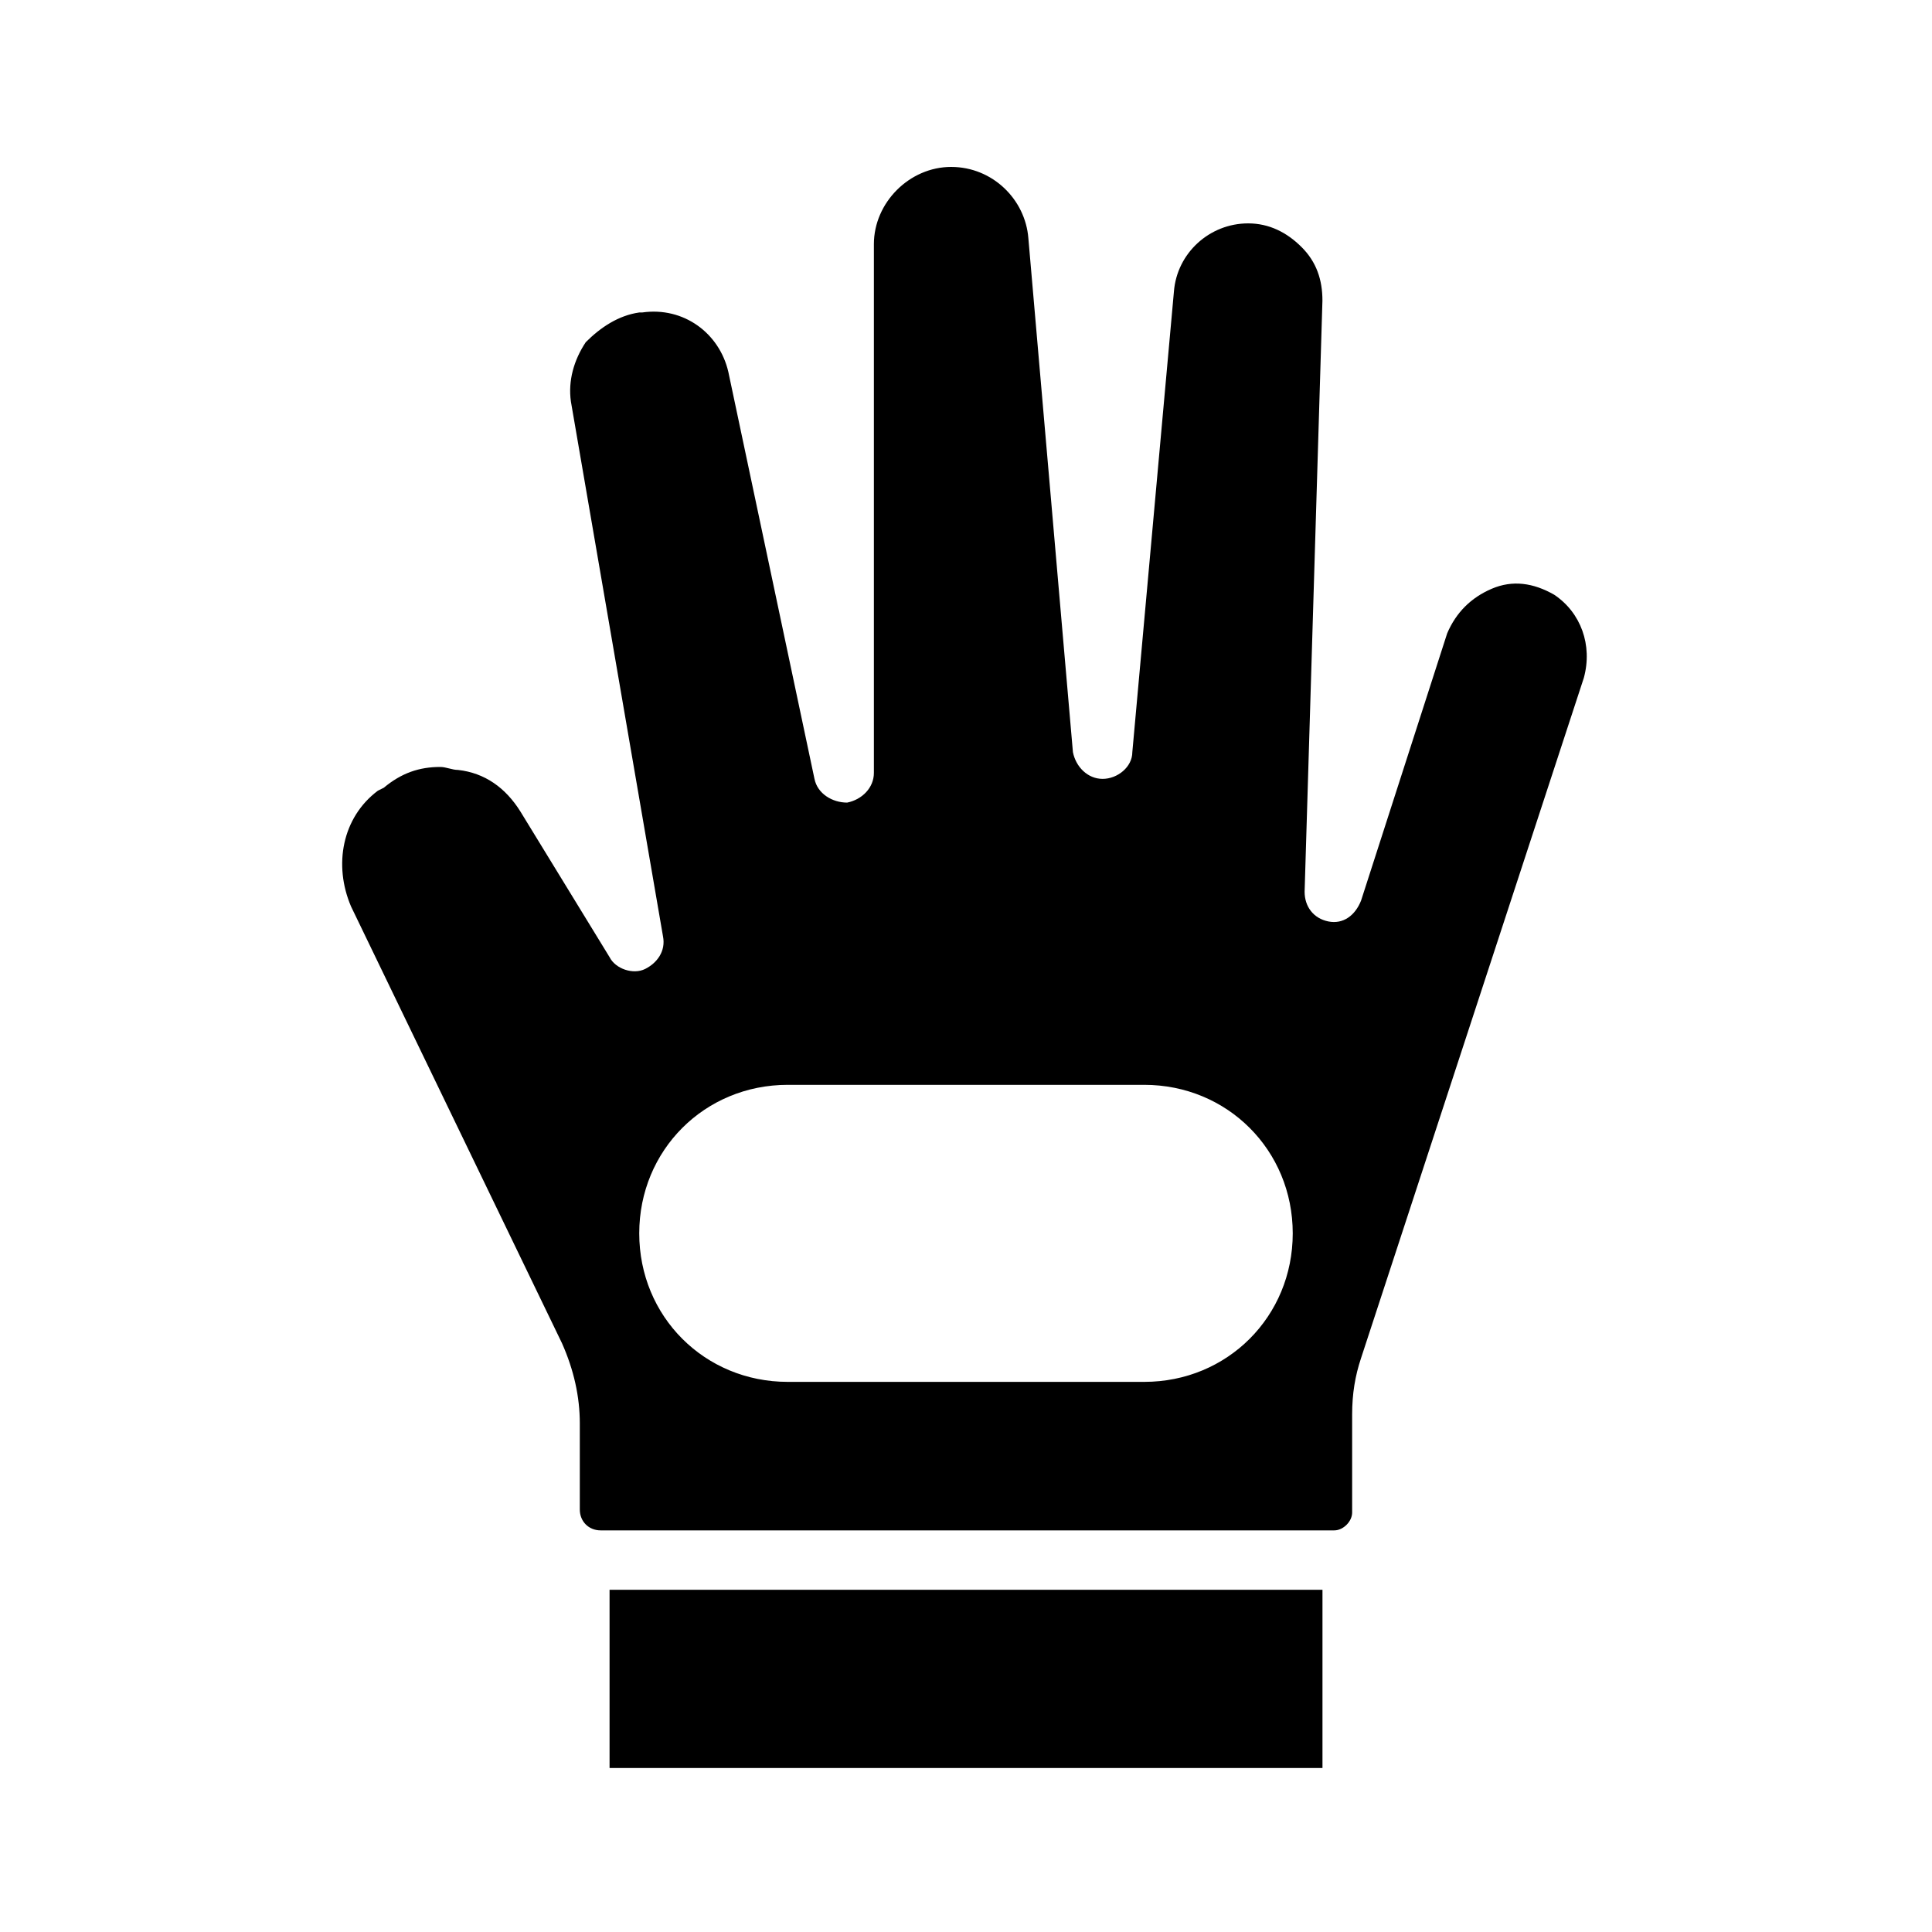
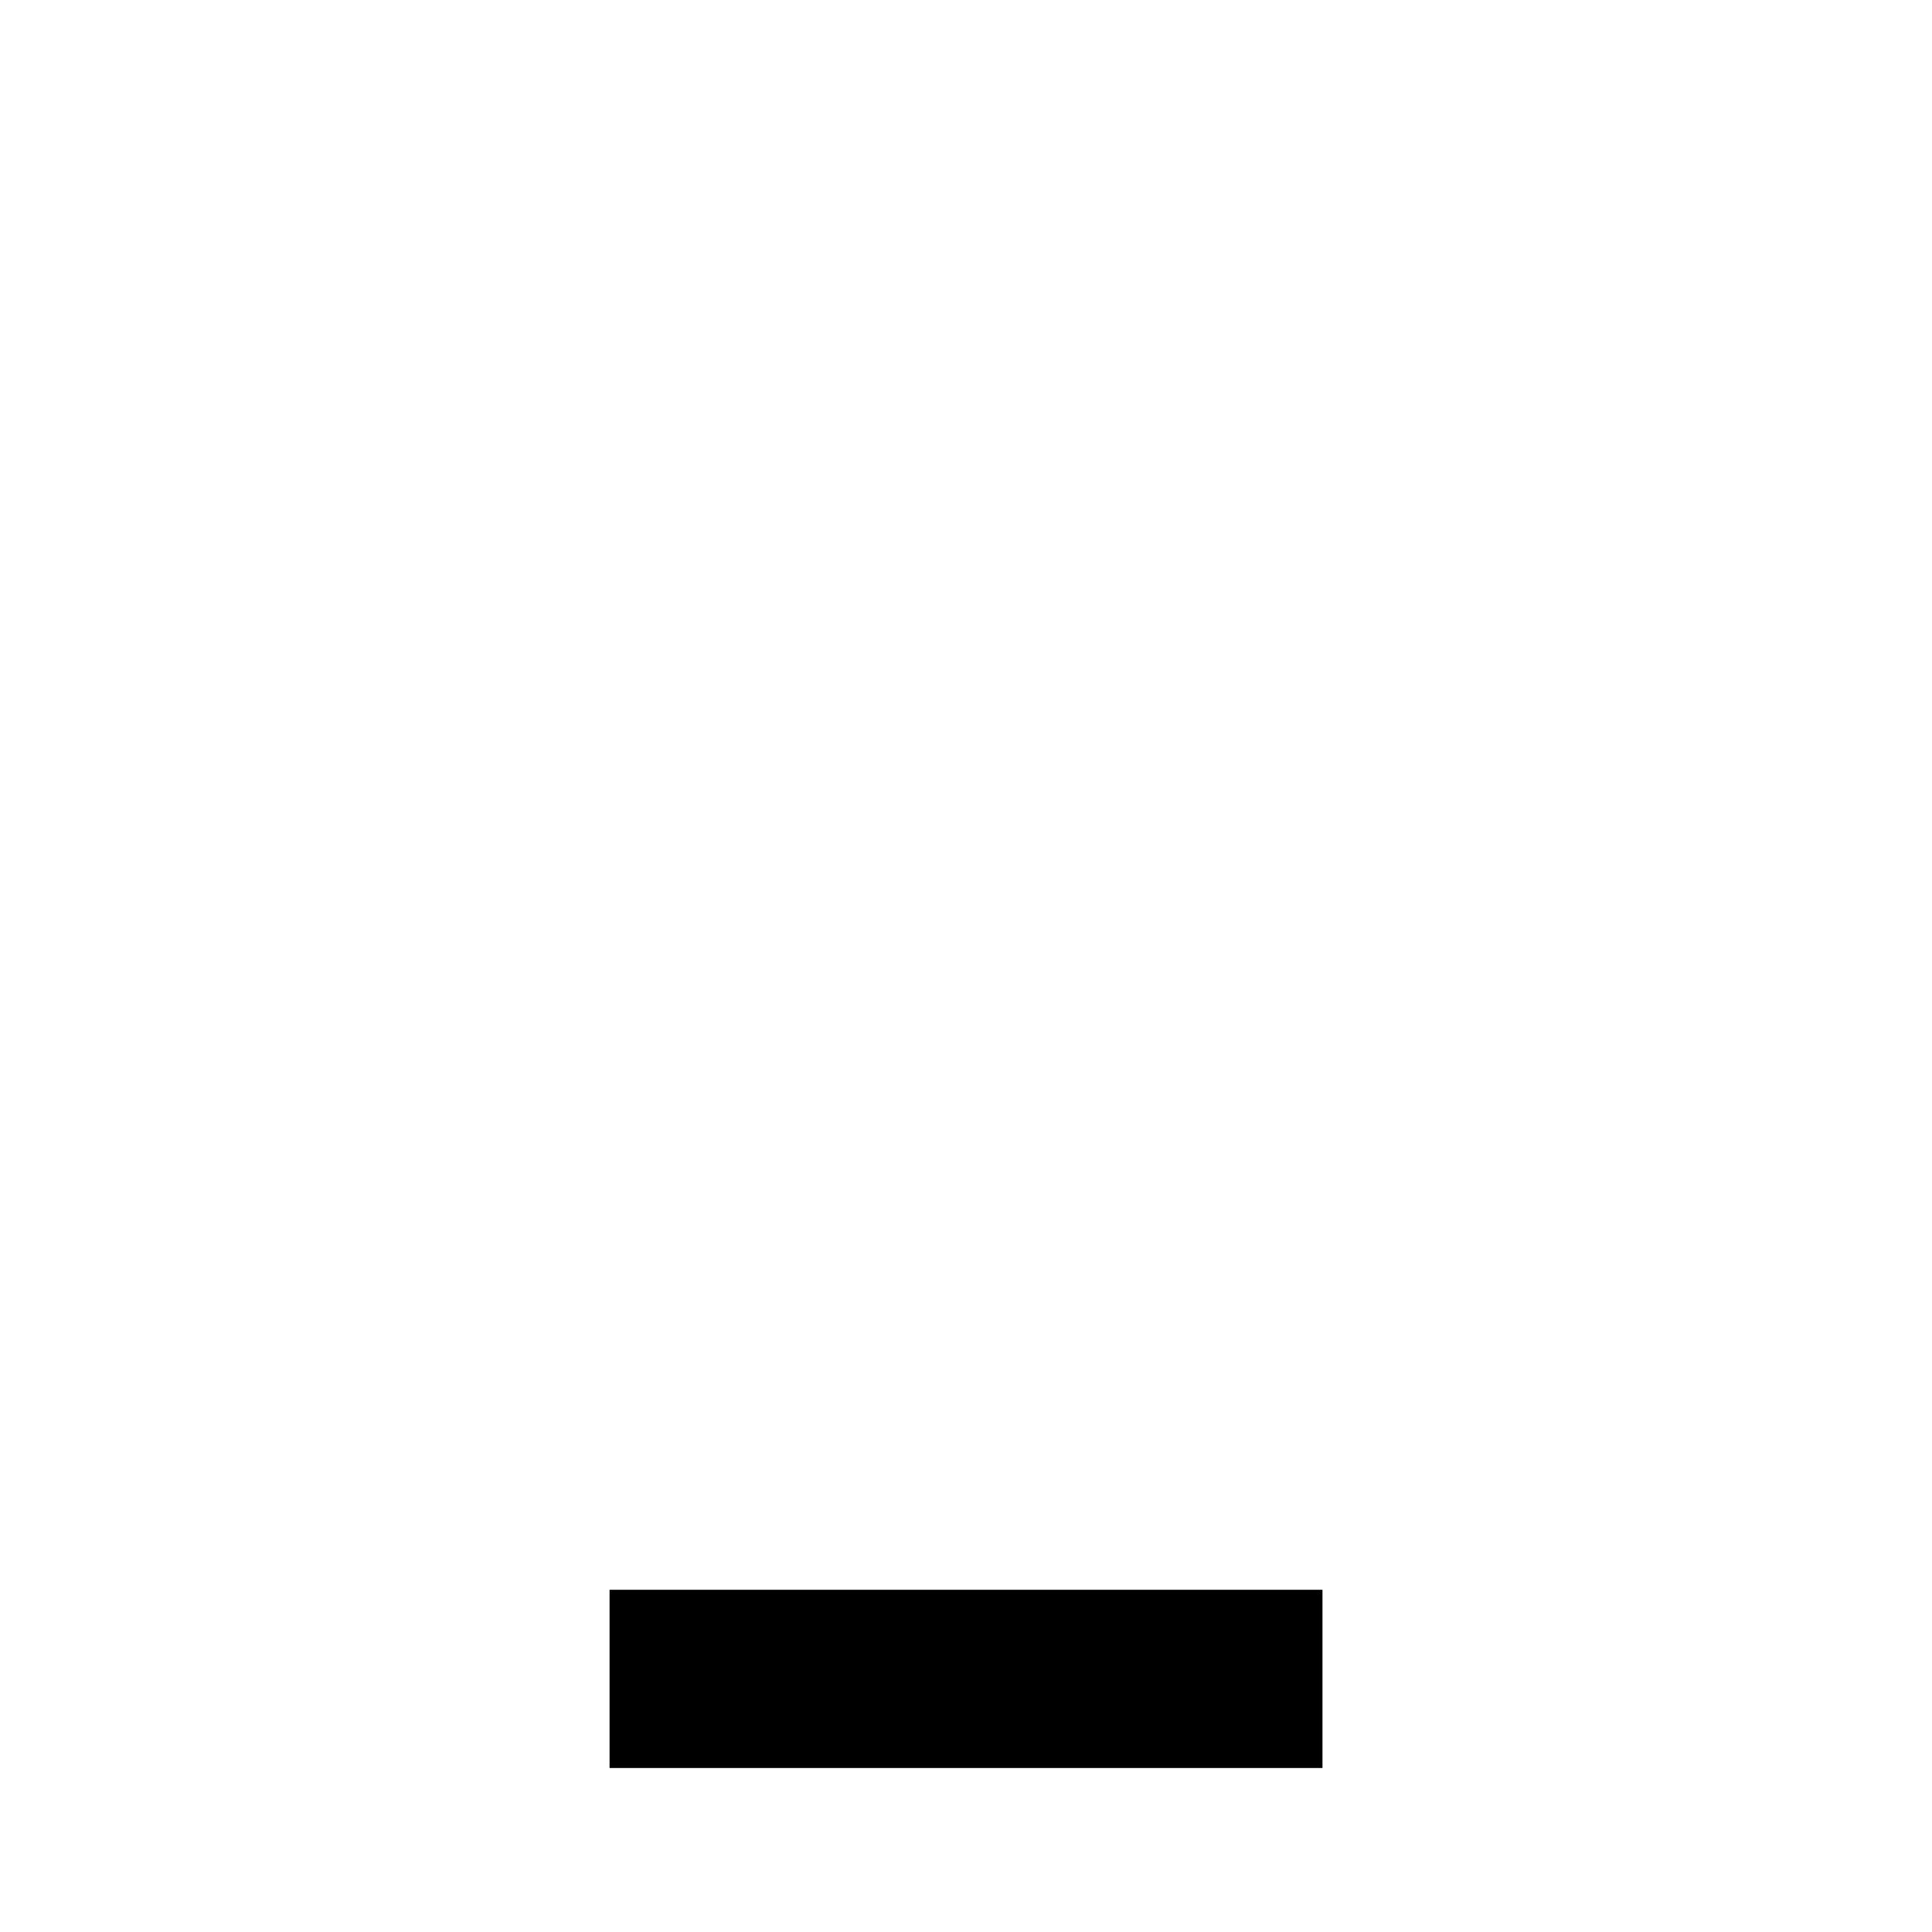
<svg xmlns="http://www.w3.org/2000/svg" fill="#000000" width="800px" height="800px" version="1.1" viewBox="144 144 512 512">
  <g>
    <path d="m305.54 565.31h188.93v47.23h-188.93z" />
-     <path d="m555.86 301.6c-5.512-3.148-11.02-3.938-16.531-1.574-5.512 2.363-9.445 6.297-11.809 11.809l-22.828 70.848c-1.574 3.938-4.723 6.297-8.66 5.512-3.938-0.789-6.297-3.938-6.297-7.871l4.723-156.66c0-5.512-1.574-10.234-5.512-14.168-3.934-3.938-8.656-6.297-14.168-6.297-10.234 0-18.895 7.871-19.68 18.105l-11.02 122.02c0 3.938-3.938 7.086-7.871 7.086-3.938 0-7.086-3.148-7.871-7.086l-11.809-136.19c-0.789-10.234-9.445-18.895-20.469-18.895-11.02 0-20.469 9.445-20.469 20.469v140.12c0 3.938-3.148 7.086-7.086 7.871-3.938 0-7.871-2.363-8.66-6.297l-22.828-107.85c-2.363-10.234-11.809-17.32-22.828-15.742h-0.785c-5.512 0.789-10.234 3.938-14.168 7.871-3.148 4.723-4.723 10.234-3.938 15.742l24.402 141.7c0.789 3.938-1.574 7.086-4.723 8.66-3.148 1.574-7.871 0-9.445-3.148l-23.617-38.574c-3.938-6.297-9.445-10.234-16.531-11.02-1.574 0-3.148-0.789-4.723-0.789-5.512 0-10.234 1.574-14.957 5.512l-1.574 0.789c-9.445 7.086-11.809 19.68-7.086 30.699l55.891 115.72c3.148 7.086 4.723 14.168 4.723 21.254v22.828c0 3.148 2.363 5.512 5.512 5.512h194.44c2.363 0 4.723-2.363 4.723-4.723v-25.977c0-5.512 0.789-10.234 2.363-14.957l59.039-180.27c2.363-8.656-0.785-17.316-7.871-22.039zm-108.63 208.61h-94.465c-22.043 0-39.359-17.32-39.359-39.359 0-22.043 17.32-39.359 39.359-39.359h94.465c22.043 0 39.359 17.32 39.359 39.359 0 22.039-17.316 39.359-39.359 39.359z" />
  </g>
</svg>